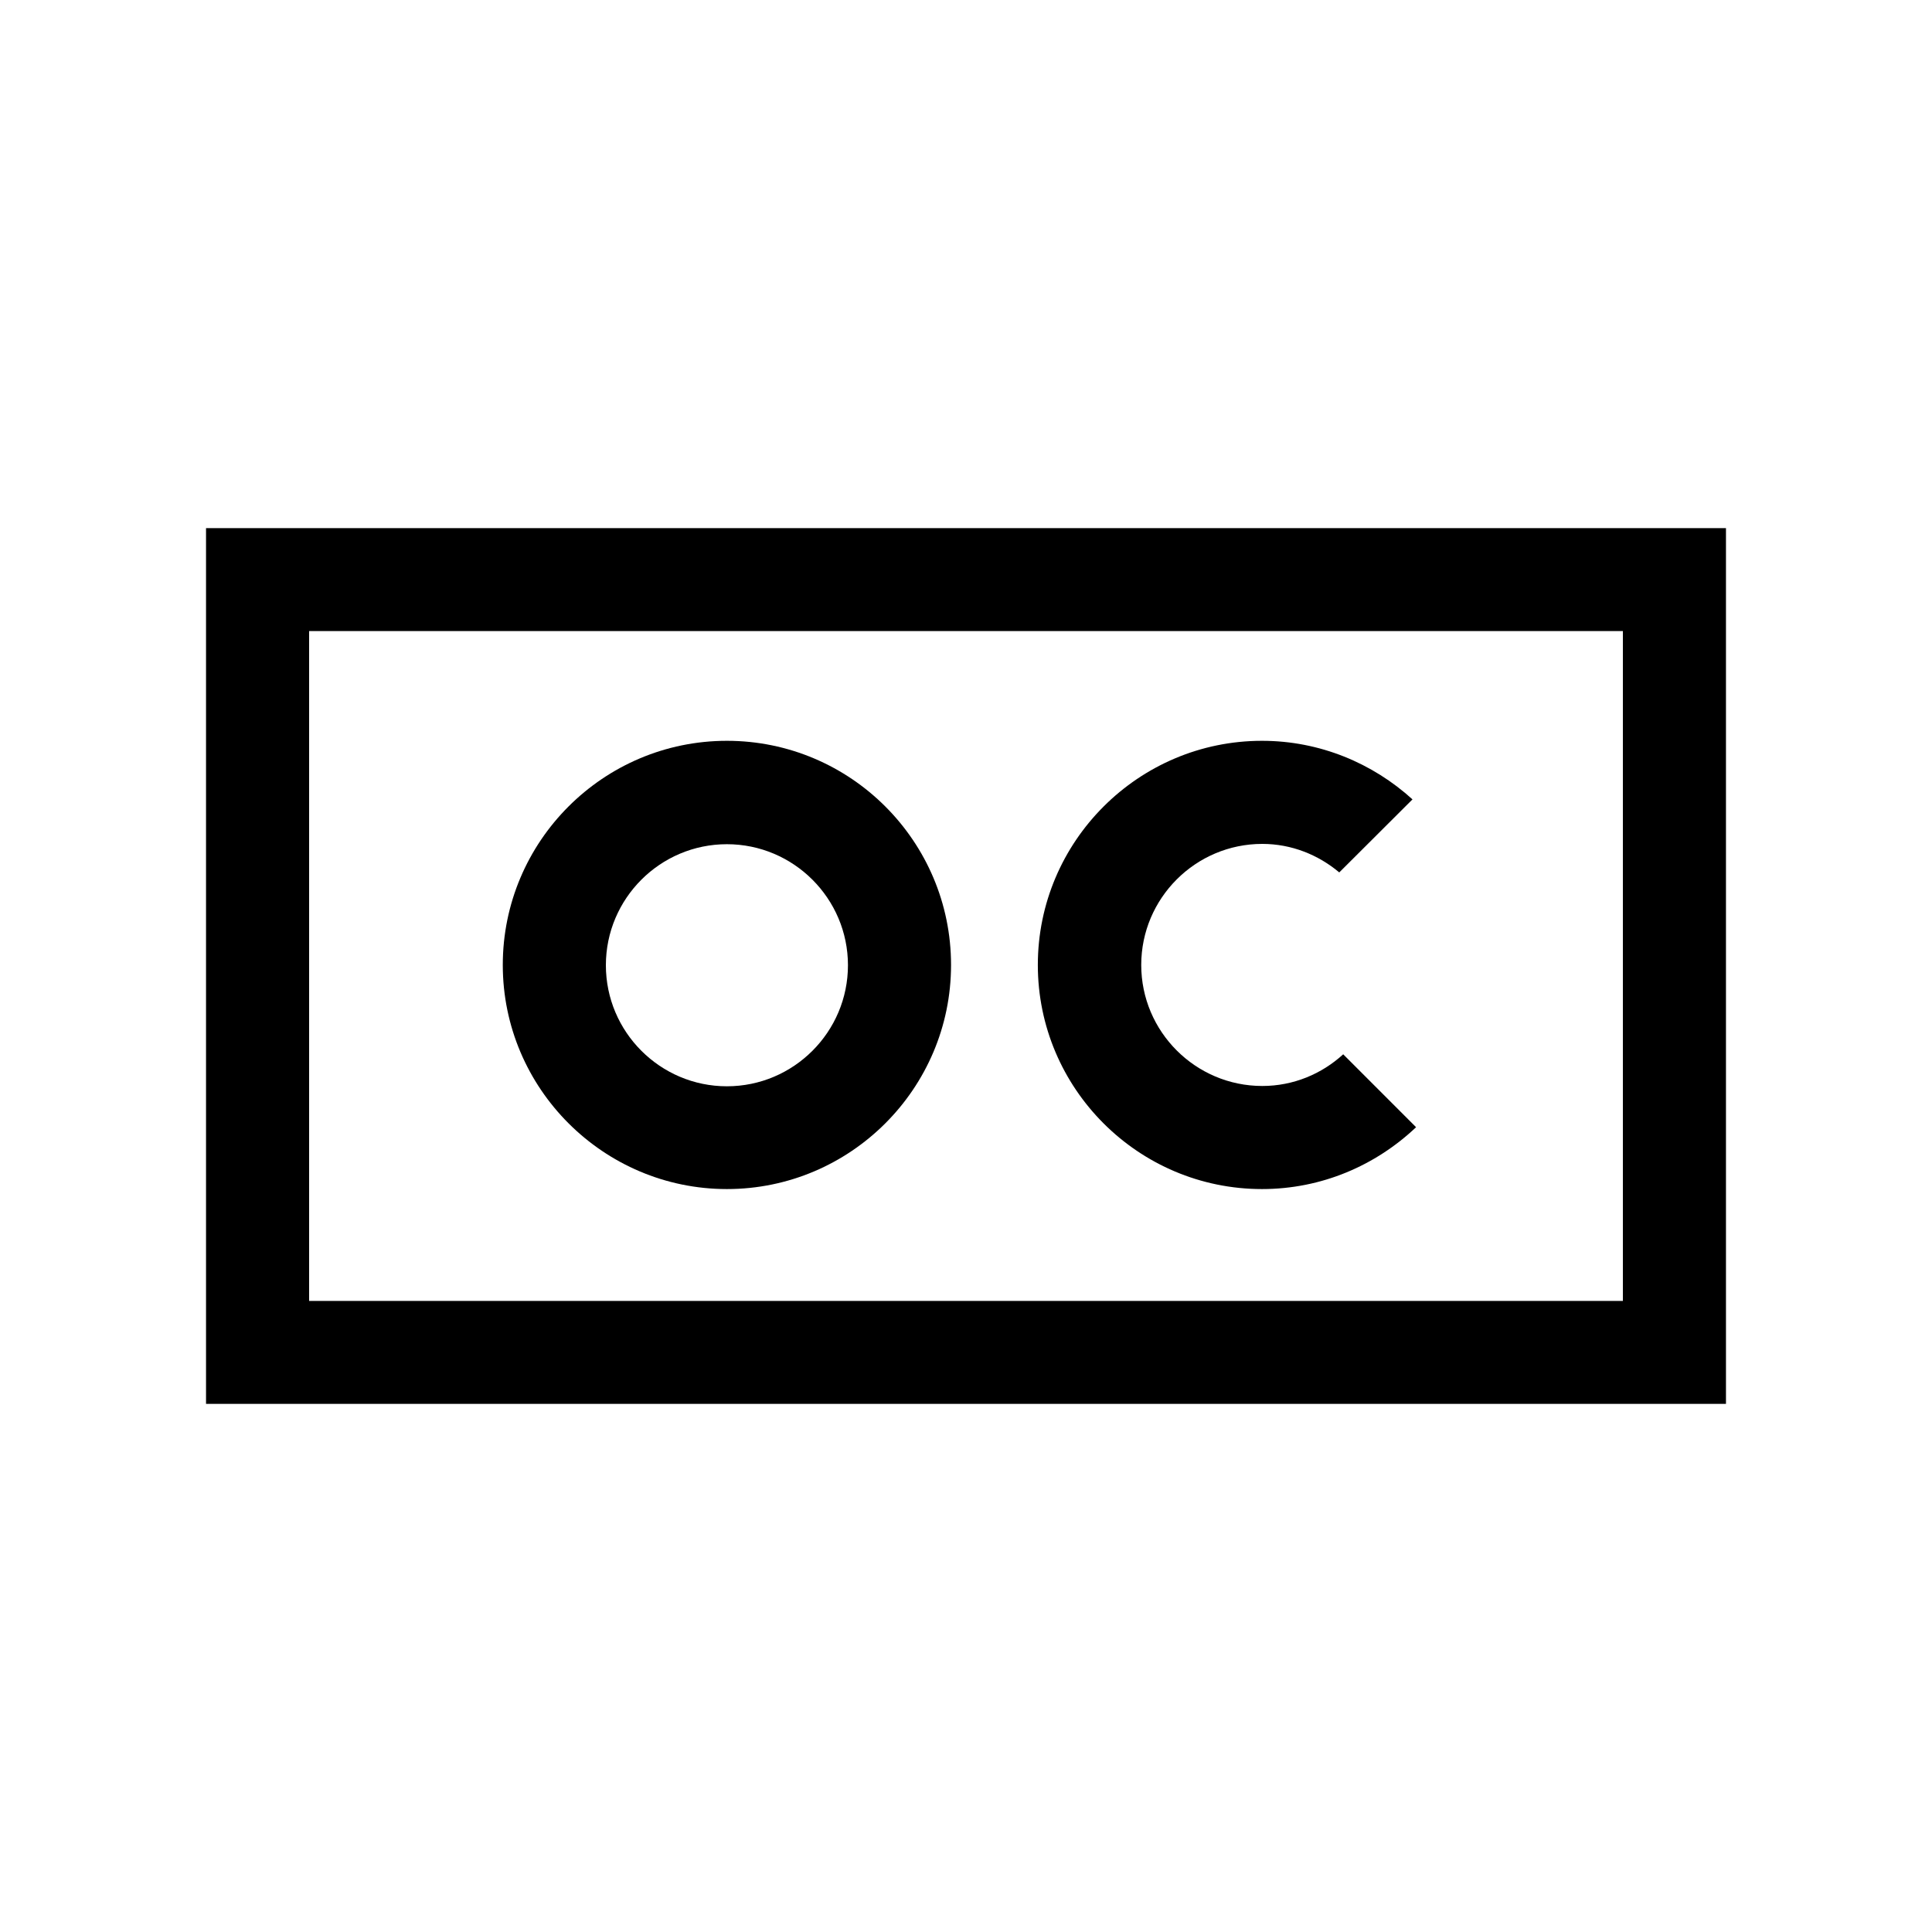
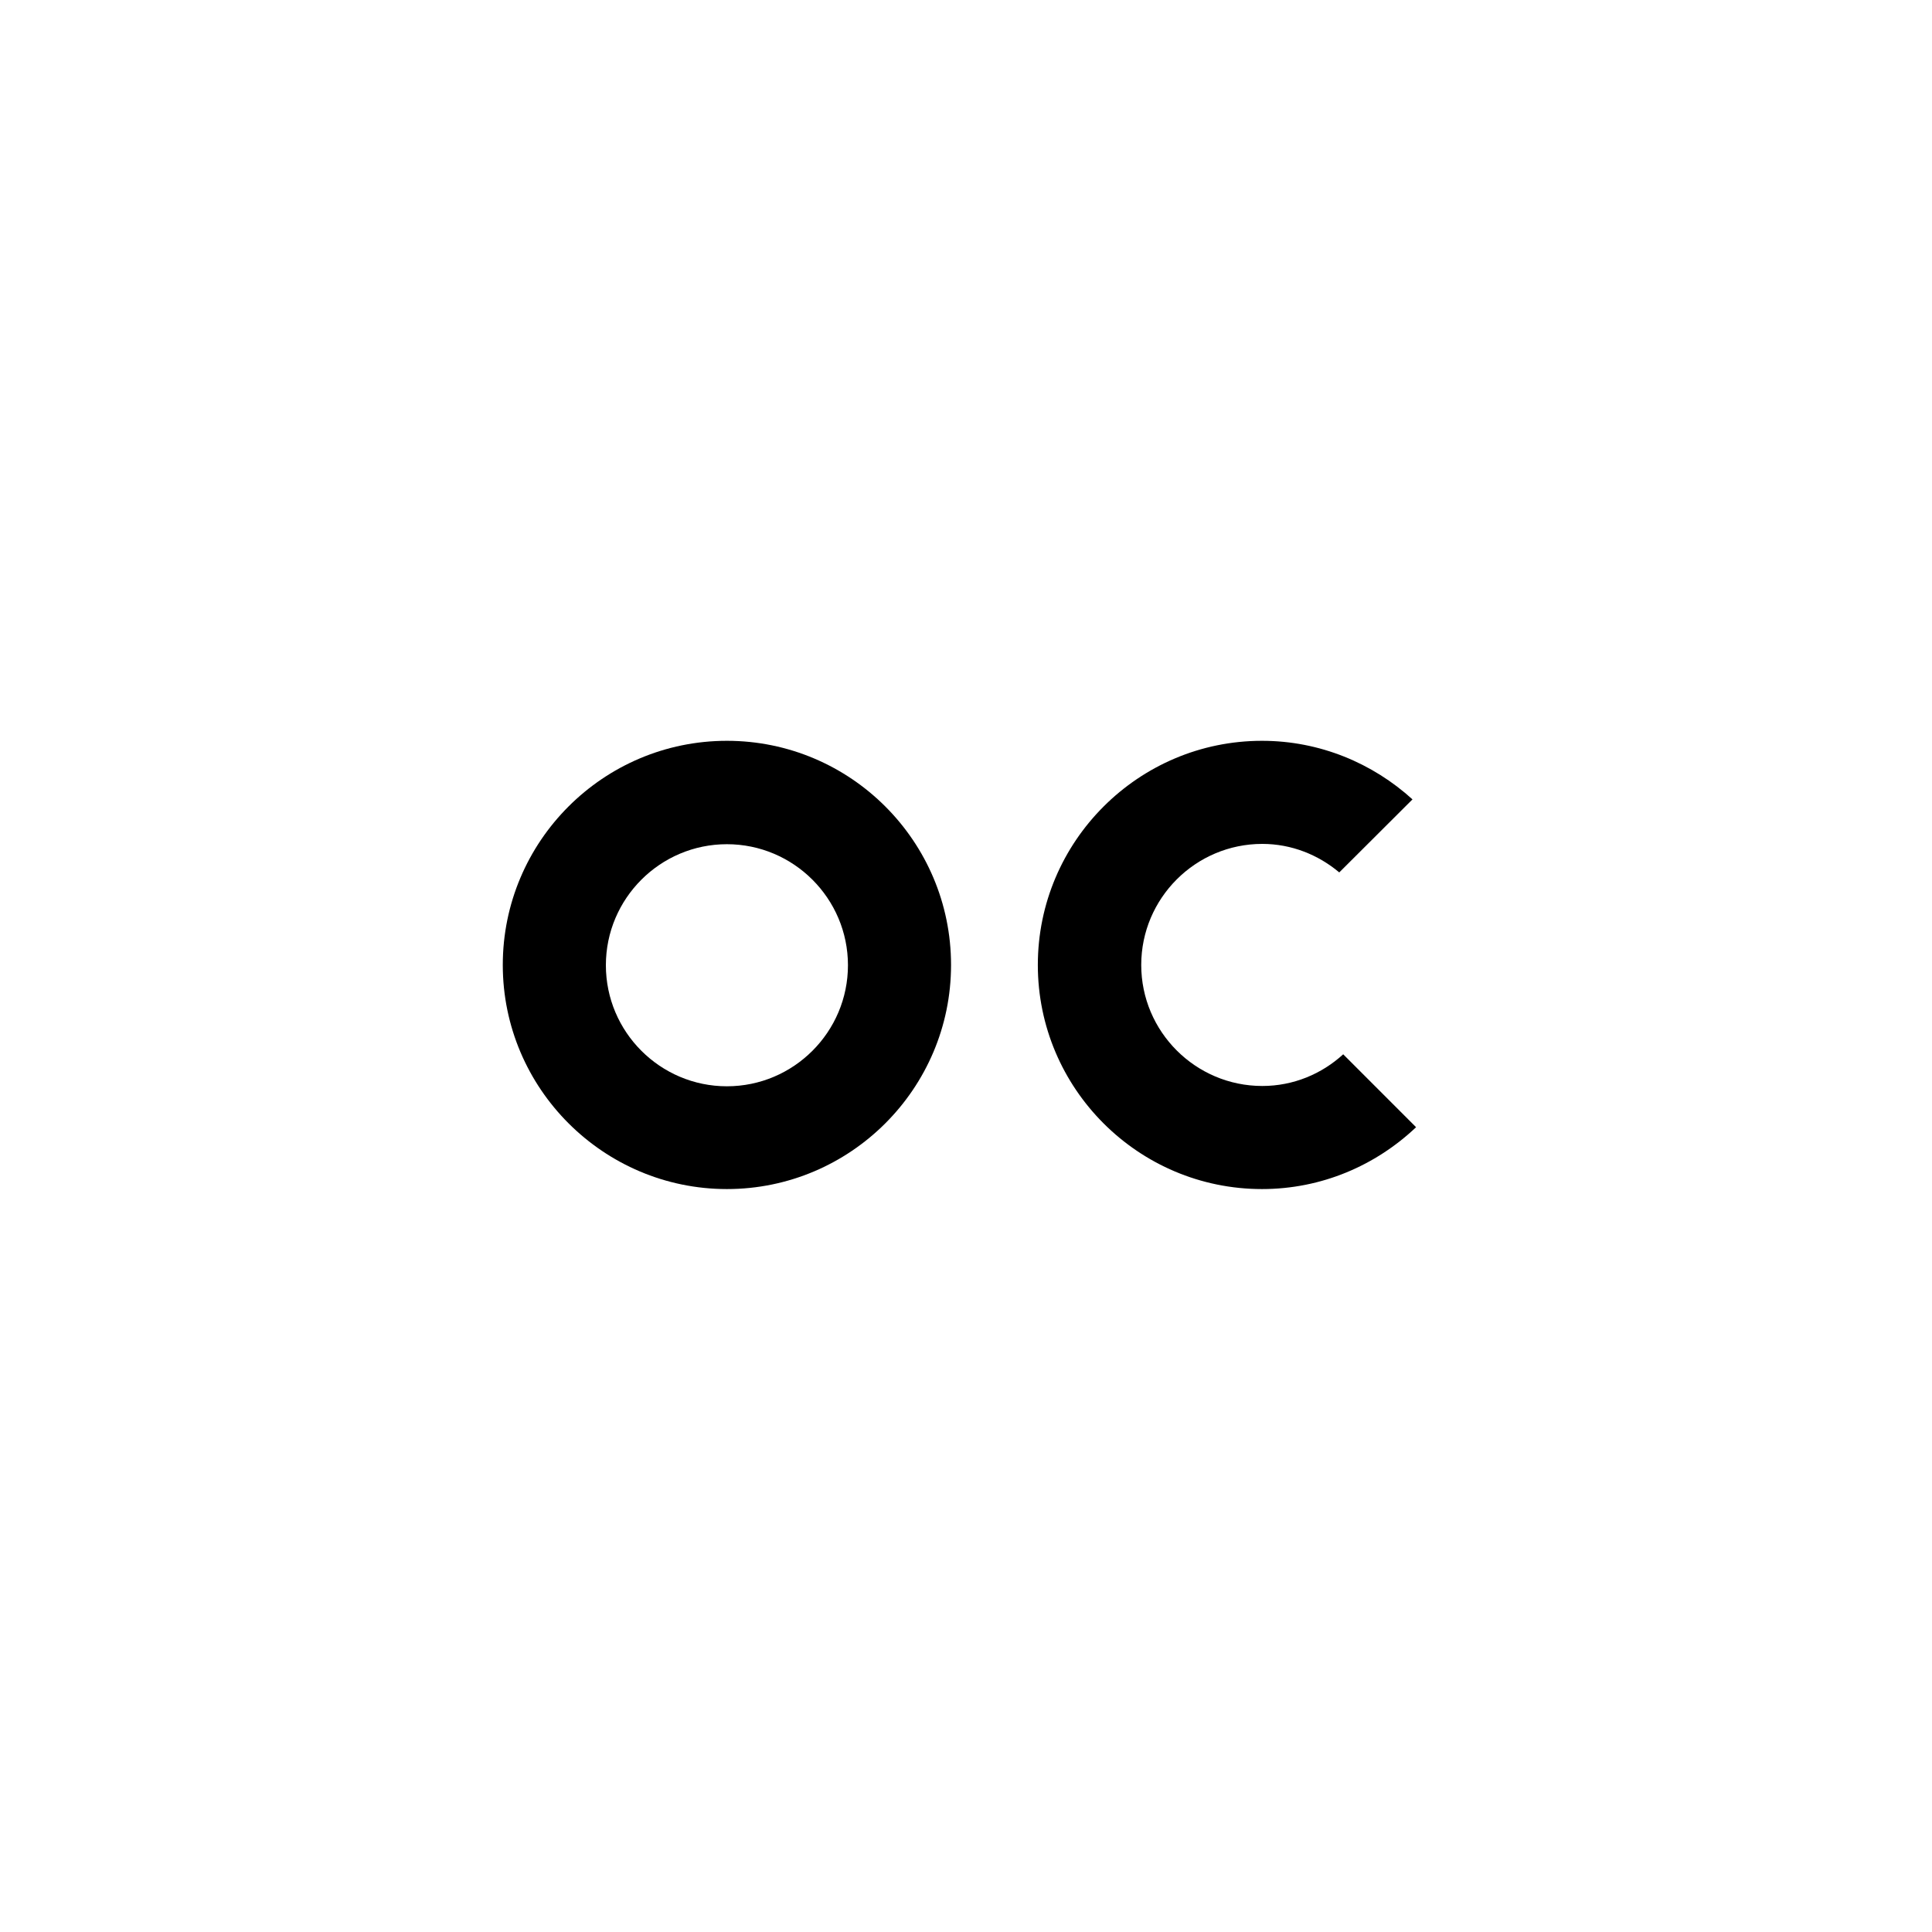
<svg xmlns="http://www.w3.org/2000/svg" width="50px" height="50px" viewBox="0 0 50 50" version="1.1">
  <g id="surface1">
-     <path style=" stroke:none;fill-rule:nonzero;fill:rgb(0%,0%,0%);fill-opacity:1;" d="M 5.332 13.668 L 5.332 36.332 L 44.668 36.332 L 44.668 13.668 Z M 42 33.668 L 8 33.668 L 8 16.332 L 42 16.332 Z M 42 33.668 " />
    <path style=" stroke:none;fill-rule:nonzero;fill:rgb(0%,0%,0%);fill-opacity:1;" d="M 18.812 30.773 C 22.008 30.773 24.613 28.172 24.613 24.973 C 24.613 21.773 22.012 19.172 18.812 19.172 C 15.613 19.172 13.012 21.773 13.012 24.973 C 13.012 28.172 15.621 30.773 18.812 30.773 Z M 18.812 21.848 C 20.539 21.848 21.945 23.254 21.945 24.98 C 21.945 26.707 20.539 28.113 18.812 28.113 C 17.086 28.113 15.68 26.707 15.68 24.98 C 15.68 23.254 17.086 21.848 18.812 21.848 Z M 18.812 21.848 " />
    <path style=" stroke:none;fill-rule:nonzero;fill:rgb(0%,0%,0%);fill-opacity:1;" d="M 32.66 30.773 C 34.207 30.773 35.605 30.16 36.648 29.172 L 34.762 27.285 C 34.207 27.793 33.473 28.105 32.668 28.105 C 30.941 28.105 29.535 26.699 29.535 24.973 C 29.535 23.246 30.941 21.84 32.668 21.84 C 33.426 21.84 34.121 22.125 34.66 22.578 L 36.555 20.688 C 35.527 19.754 34.16 19.172 32.66 19.172 C 29.465 19.172 26.859 21.773 26.859 24.973 C 26.859 28.172 29.461 30.773 32.66 30.773 Z M 32.66 30.773 " />
  </g>
</svg>